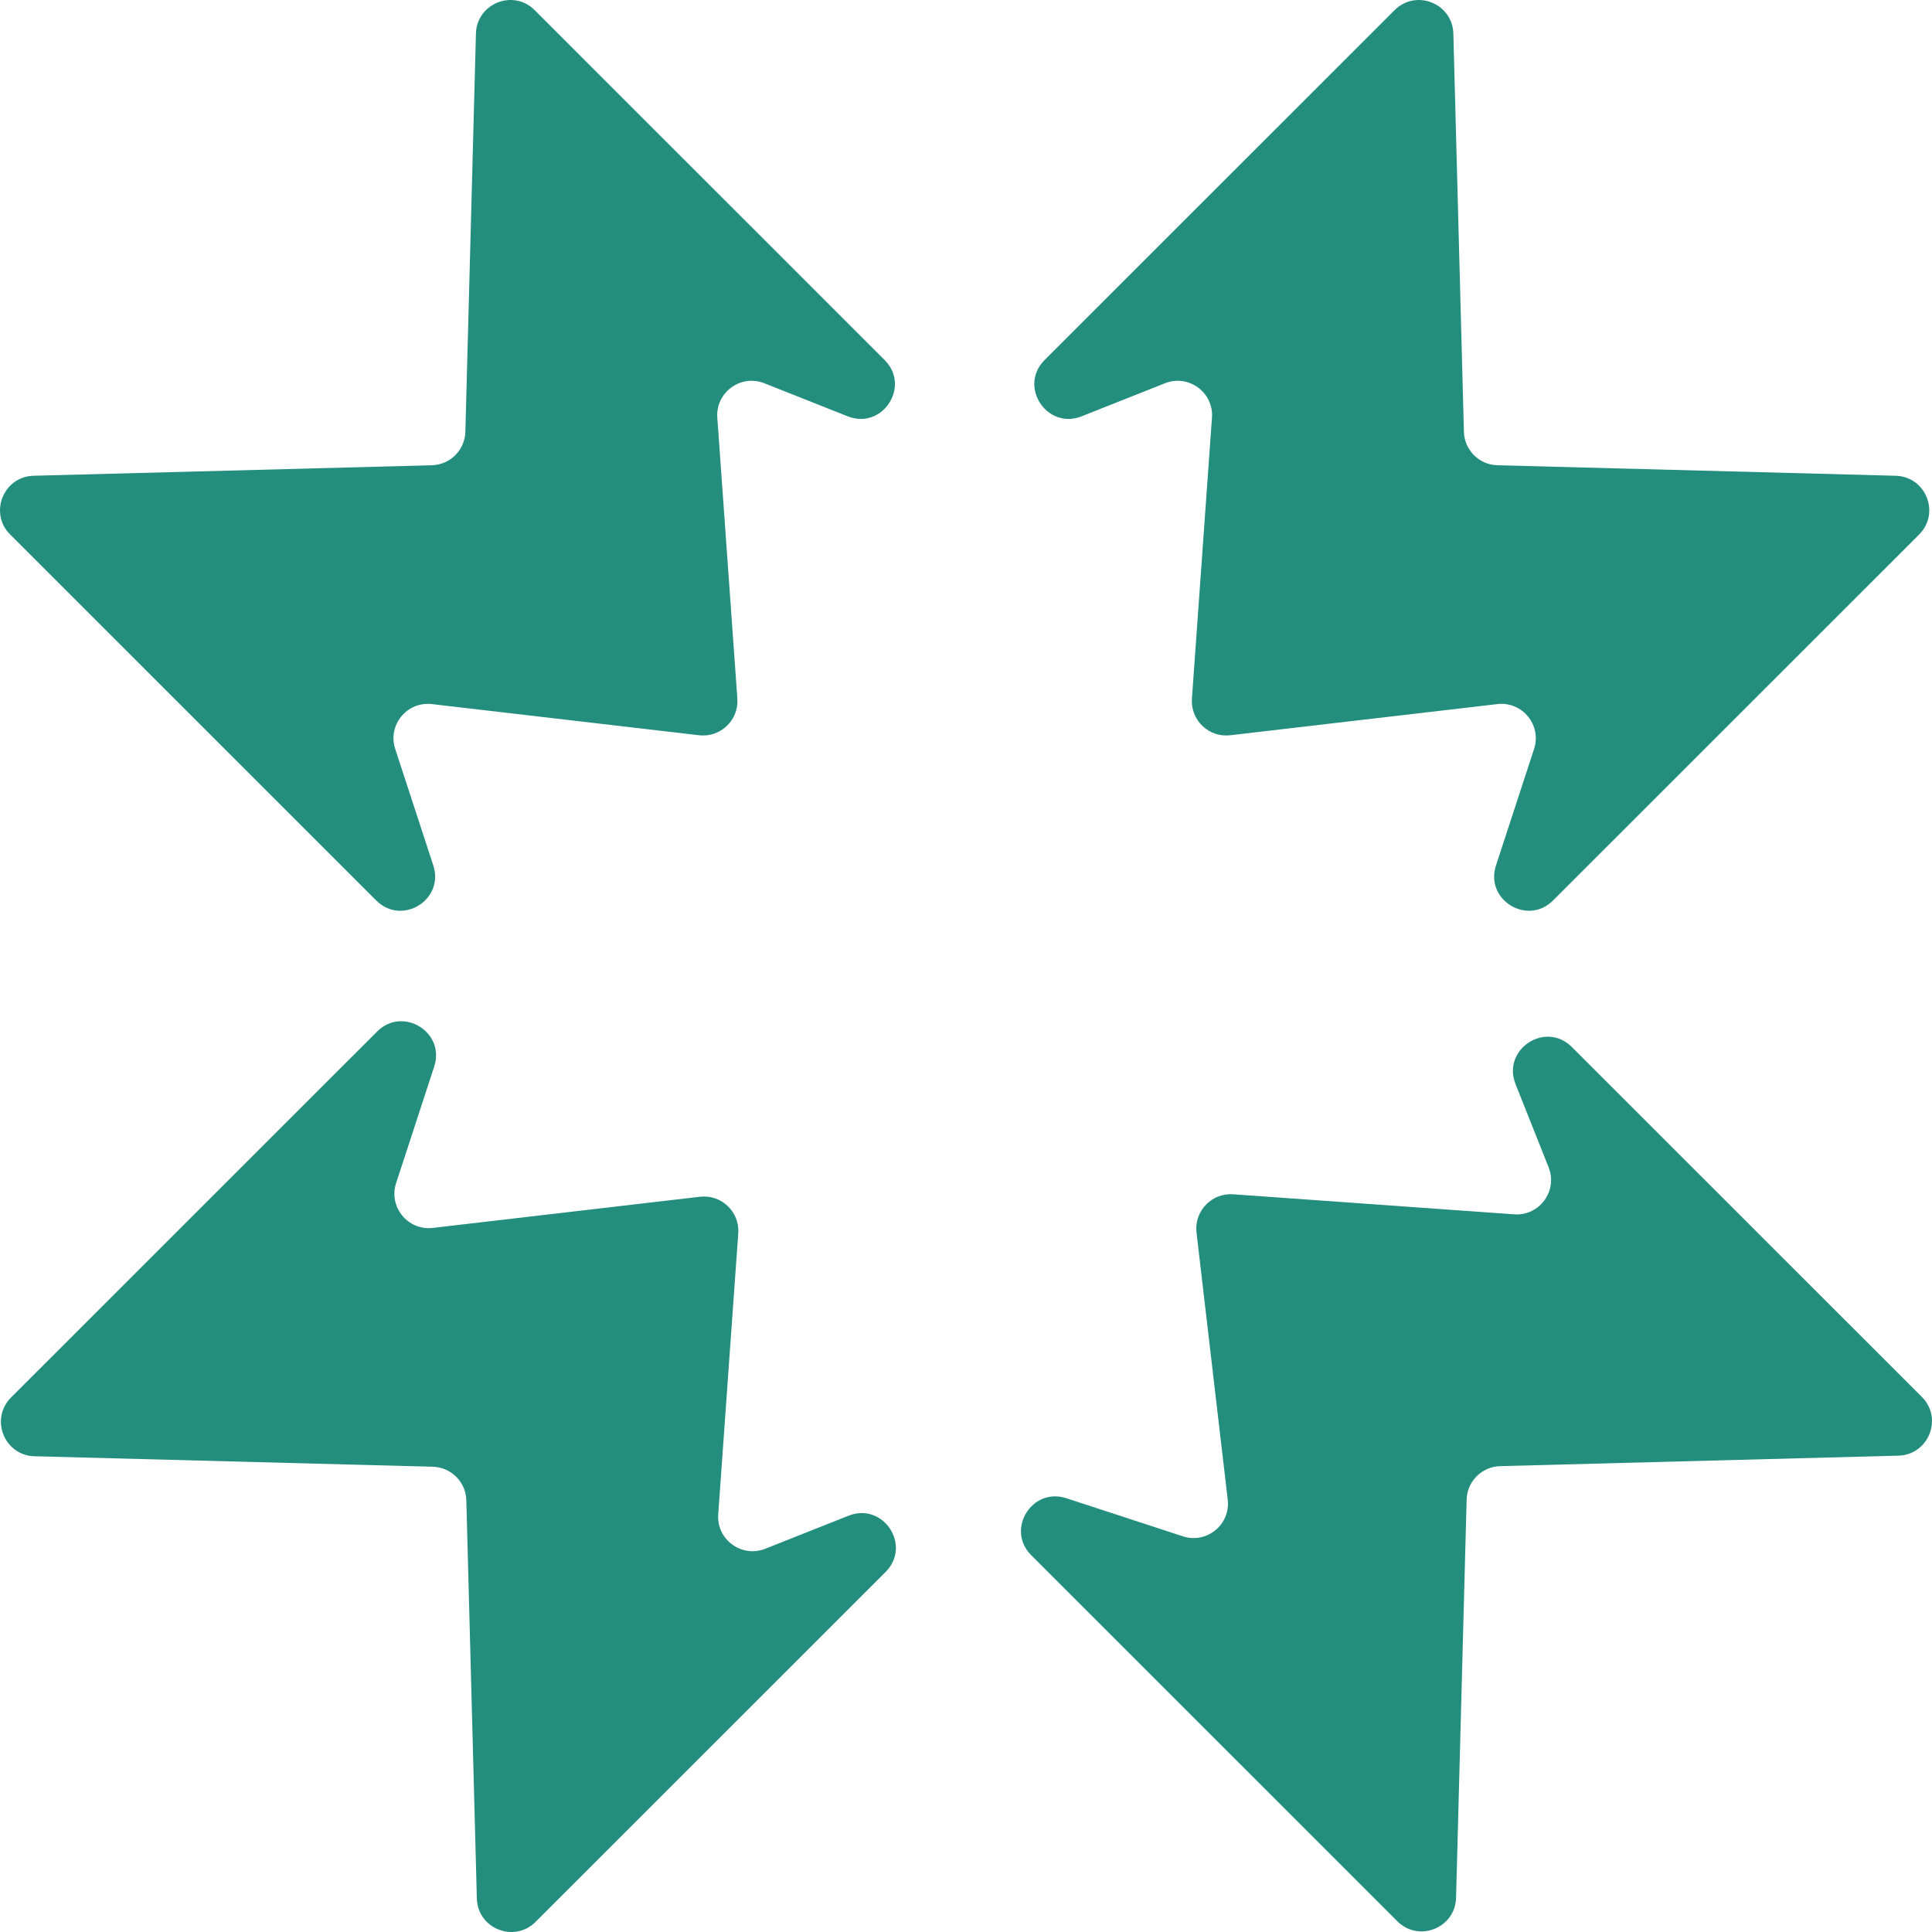
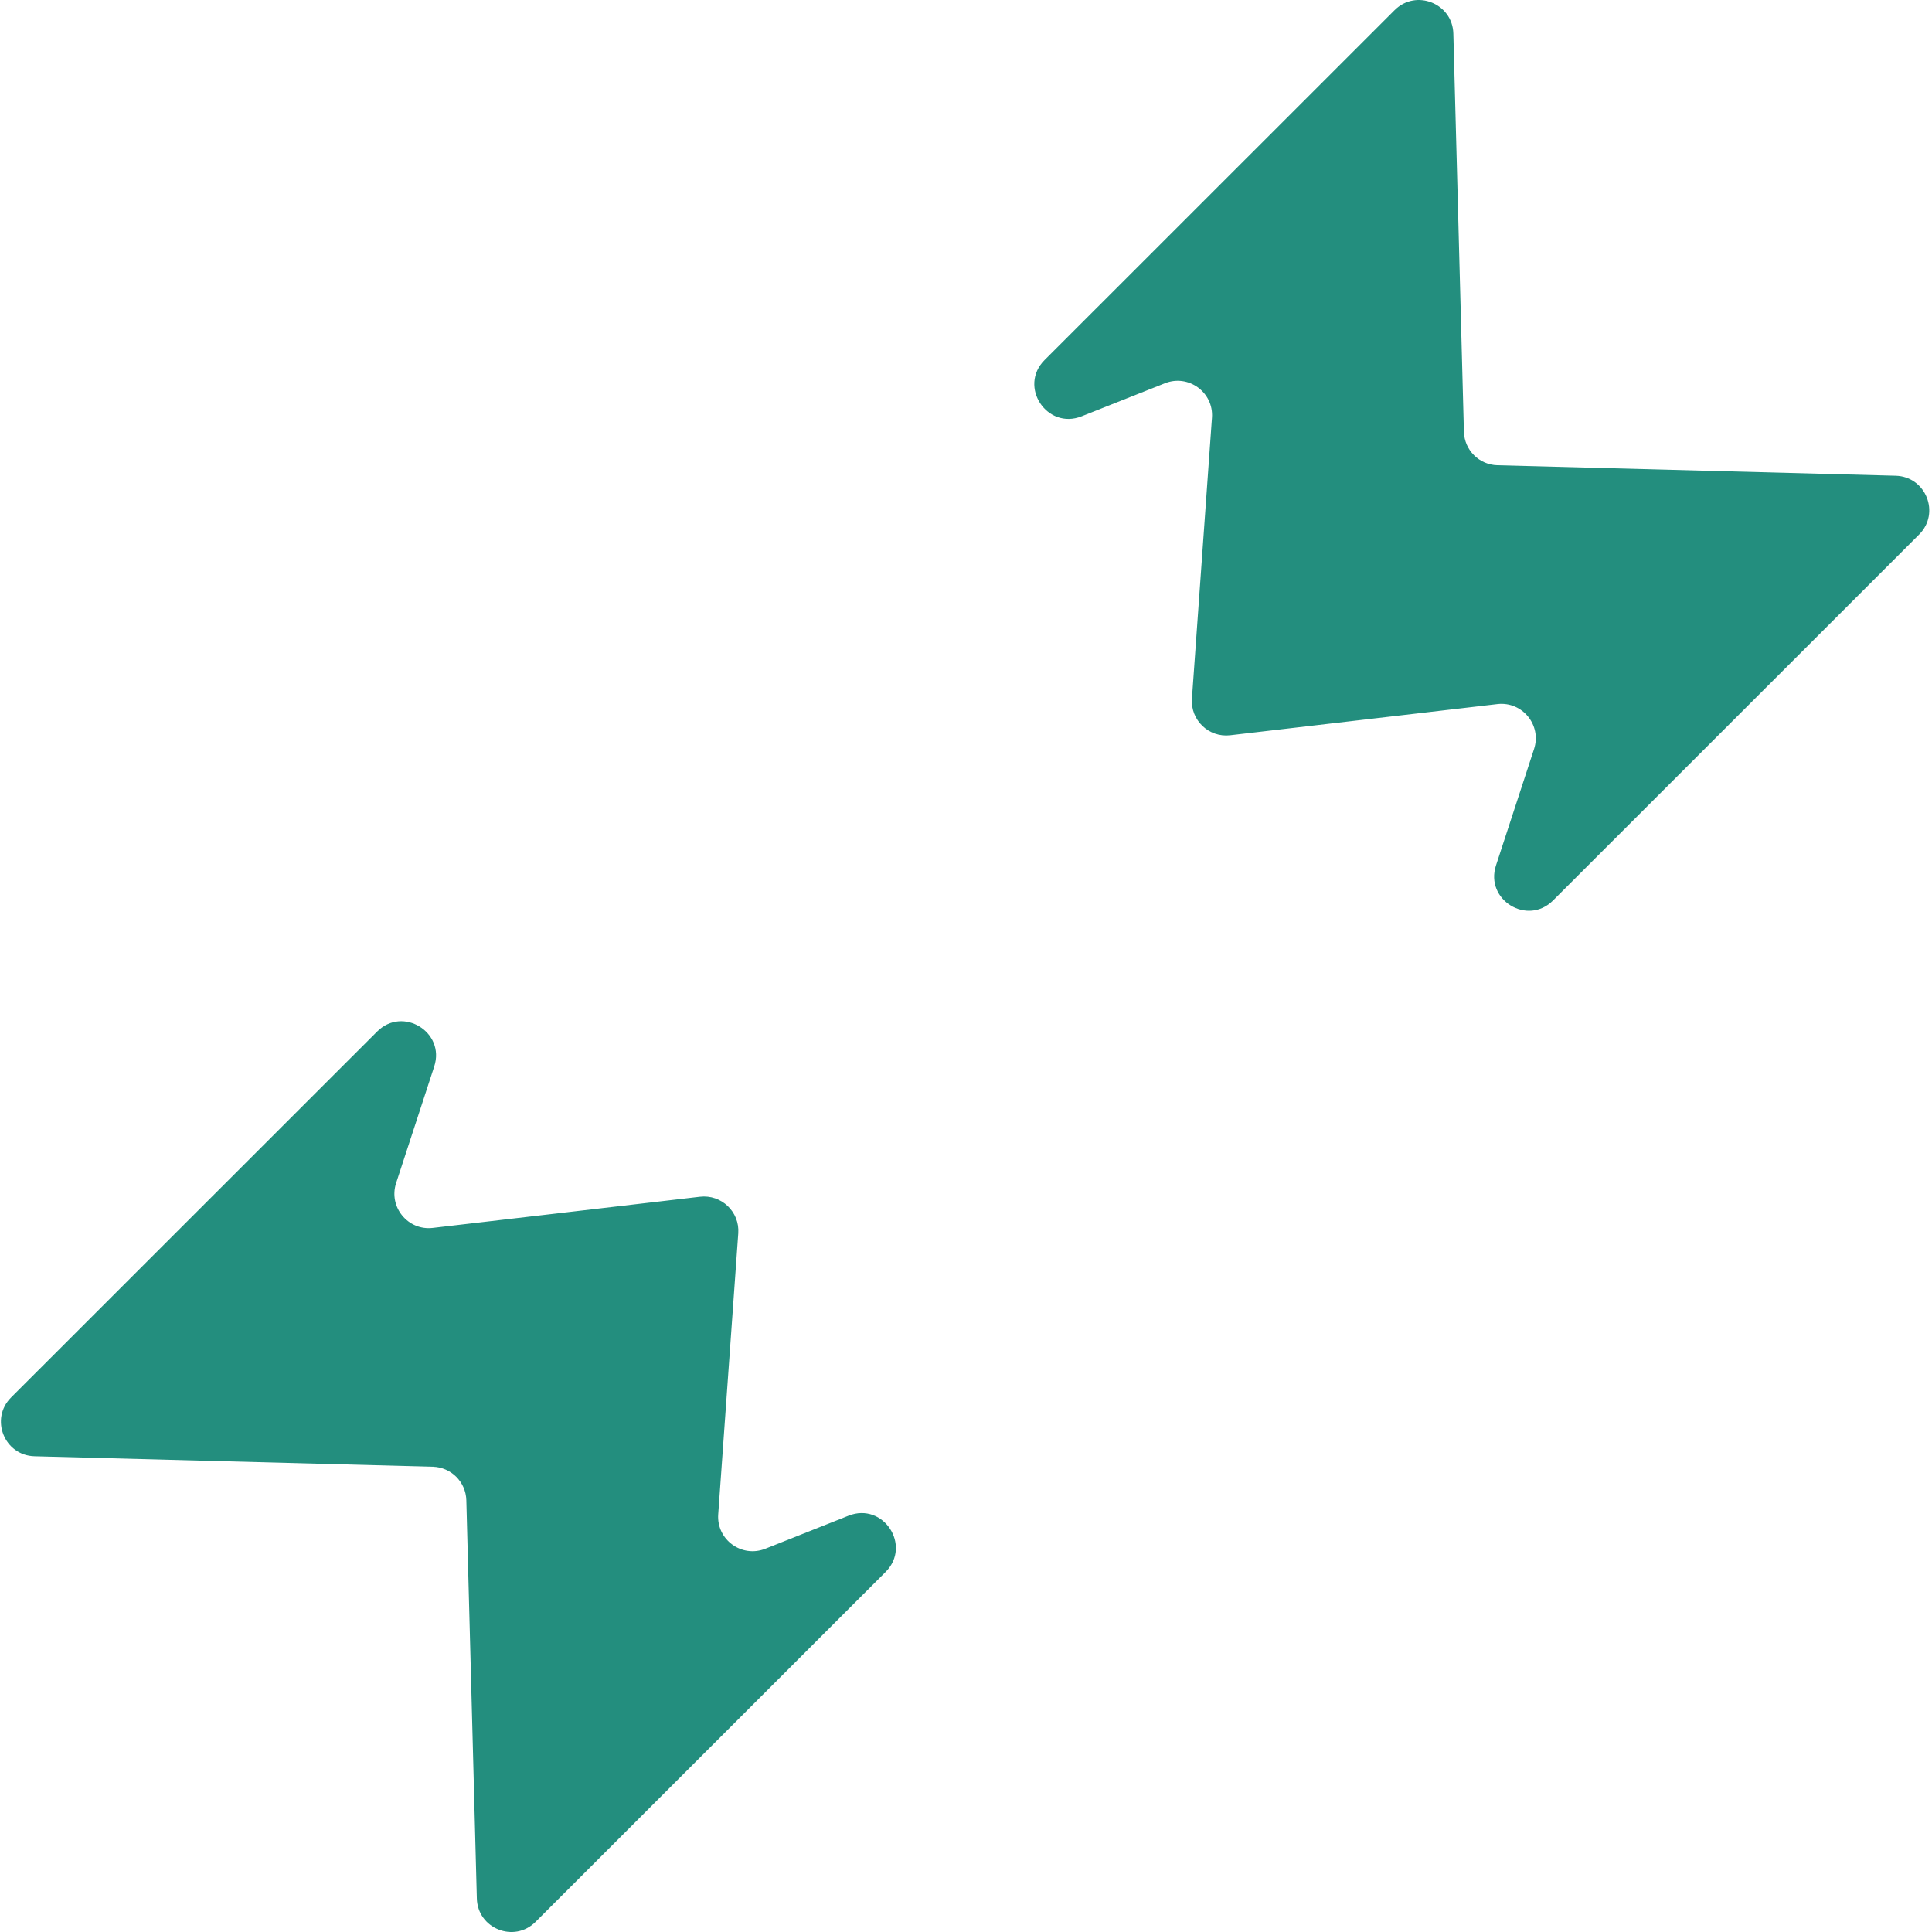
<svg xmlns="http://www.w3.org/2000/svg" width="32" height="32" viewBox="0 0 32 32" fill="none">
  <path d="M25.723 14.915C25.299 15.339 24.592 14.905 24.778 14.335L25.409 12.405C25.538 12.01 25.214 11.614 24.801 11.662L20.377 12.178C20.022 12.22 19.717 11.928 19.742 11.572L20.074 6.918C20.104 6.499 19.685 6.193 19.295 6.348L17.916 6.895C17.341 7.124 16.864 6.401 17.302 5.963L23.099 0.168C23.453 -0.186 24.059 0.056 24.072 0.556L24.247 7.151C24.255 7.454 24.498 7.698 24.802 7.706L31.399 7.88C31.899 7.894 32.141 8.499 31.787 8.853L25.723 14.915Z" fill="#238E7E" />
  <path d="M6.247 17.085C6.671 16.661 7.379 17.095 7.192 17.665L6.561 19.595C6.432 19.99 6.756 20.387 7.169 20.338L11.593 19.822C11.948 19.78 12.254 20.072 12.228 20.428L11.896 25.082C11.866 25.501 12.285 25.807 12.676 25.652L14.054 25.105C14.63 24.876 15.106 25.599 14.668 26.037L8.871 31.832C8.517 32.186 7.911 31.945 7.898 31.444L7.724 24.849C7.716 24.546 7.472 24.302 7.169 24.294L0.571 24.12C0.071 24.107 -0.171 23.501 0.183 23.147L6.247 17.085Z" fill="#238E7E" />
-   <path d="M17.081 25.76C16.656 25.336 17.091 24.629 17.661 24.815L19.591 25.446C19.987 25.576 20.383 25.252 20.335 24.839L19.818 20.416C19.777 20.061 20.068 19.756 20.425 19.781L25.08 20.113C25.499 20.143 25.805 19.724 25.65 19.334L25.102 17.956C24.874 17.38 25.597 16.904 26.035 17.342L31.832 23.137C32.186 23.491 31.944 24.096 31.444 24.11L24.847 24.284C24.544 24.292 24.3 24.536 24.292 24.839L24.117 31.434C24.104 31.934 23.498 32.176 23.144 31.822L17.081 25.76Z" fill="#238E7E" />
-   <path d="M6.232 14.915C6.656 15.339 7.363 14.905 7.177 14.335L6.546 12.405C6.416 12.01 6.74 11.614 7.154 11.662L11.578 12.178C11.933 12.22 12.238 11.928 12.213 11.572L11.881 6.918C11.851 6.499 12.27 6.193 12.66 6.348L14.039 6.895C14.614 7.124 15.09 6.401 14.652 5.963L8.856 0.168C8.502 -0.186 7.896 0.056 7.883 0.556L7.708 7.151C7.7 7.454 7.456 7.698 7.153 7.706L0.556 7.88C0.056 7.894 -0.186 8.499 0.168 8.853L6.232 14.915Z" fill="#238E7E" />
</svg>